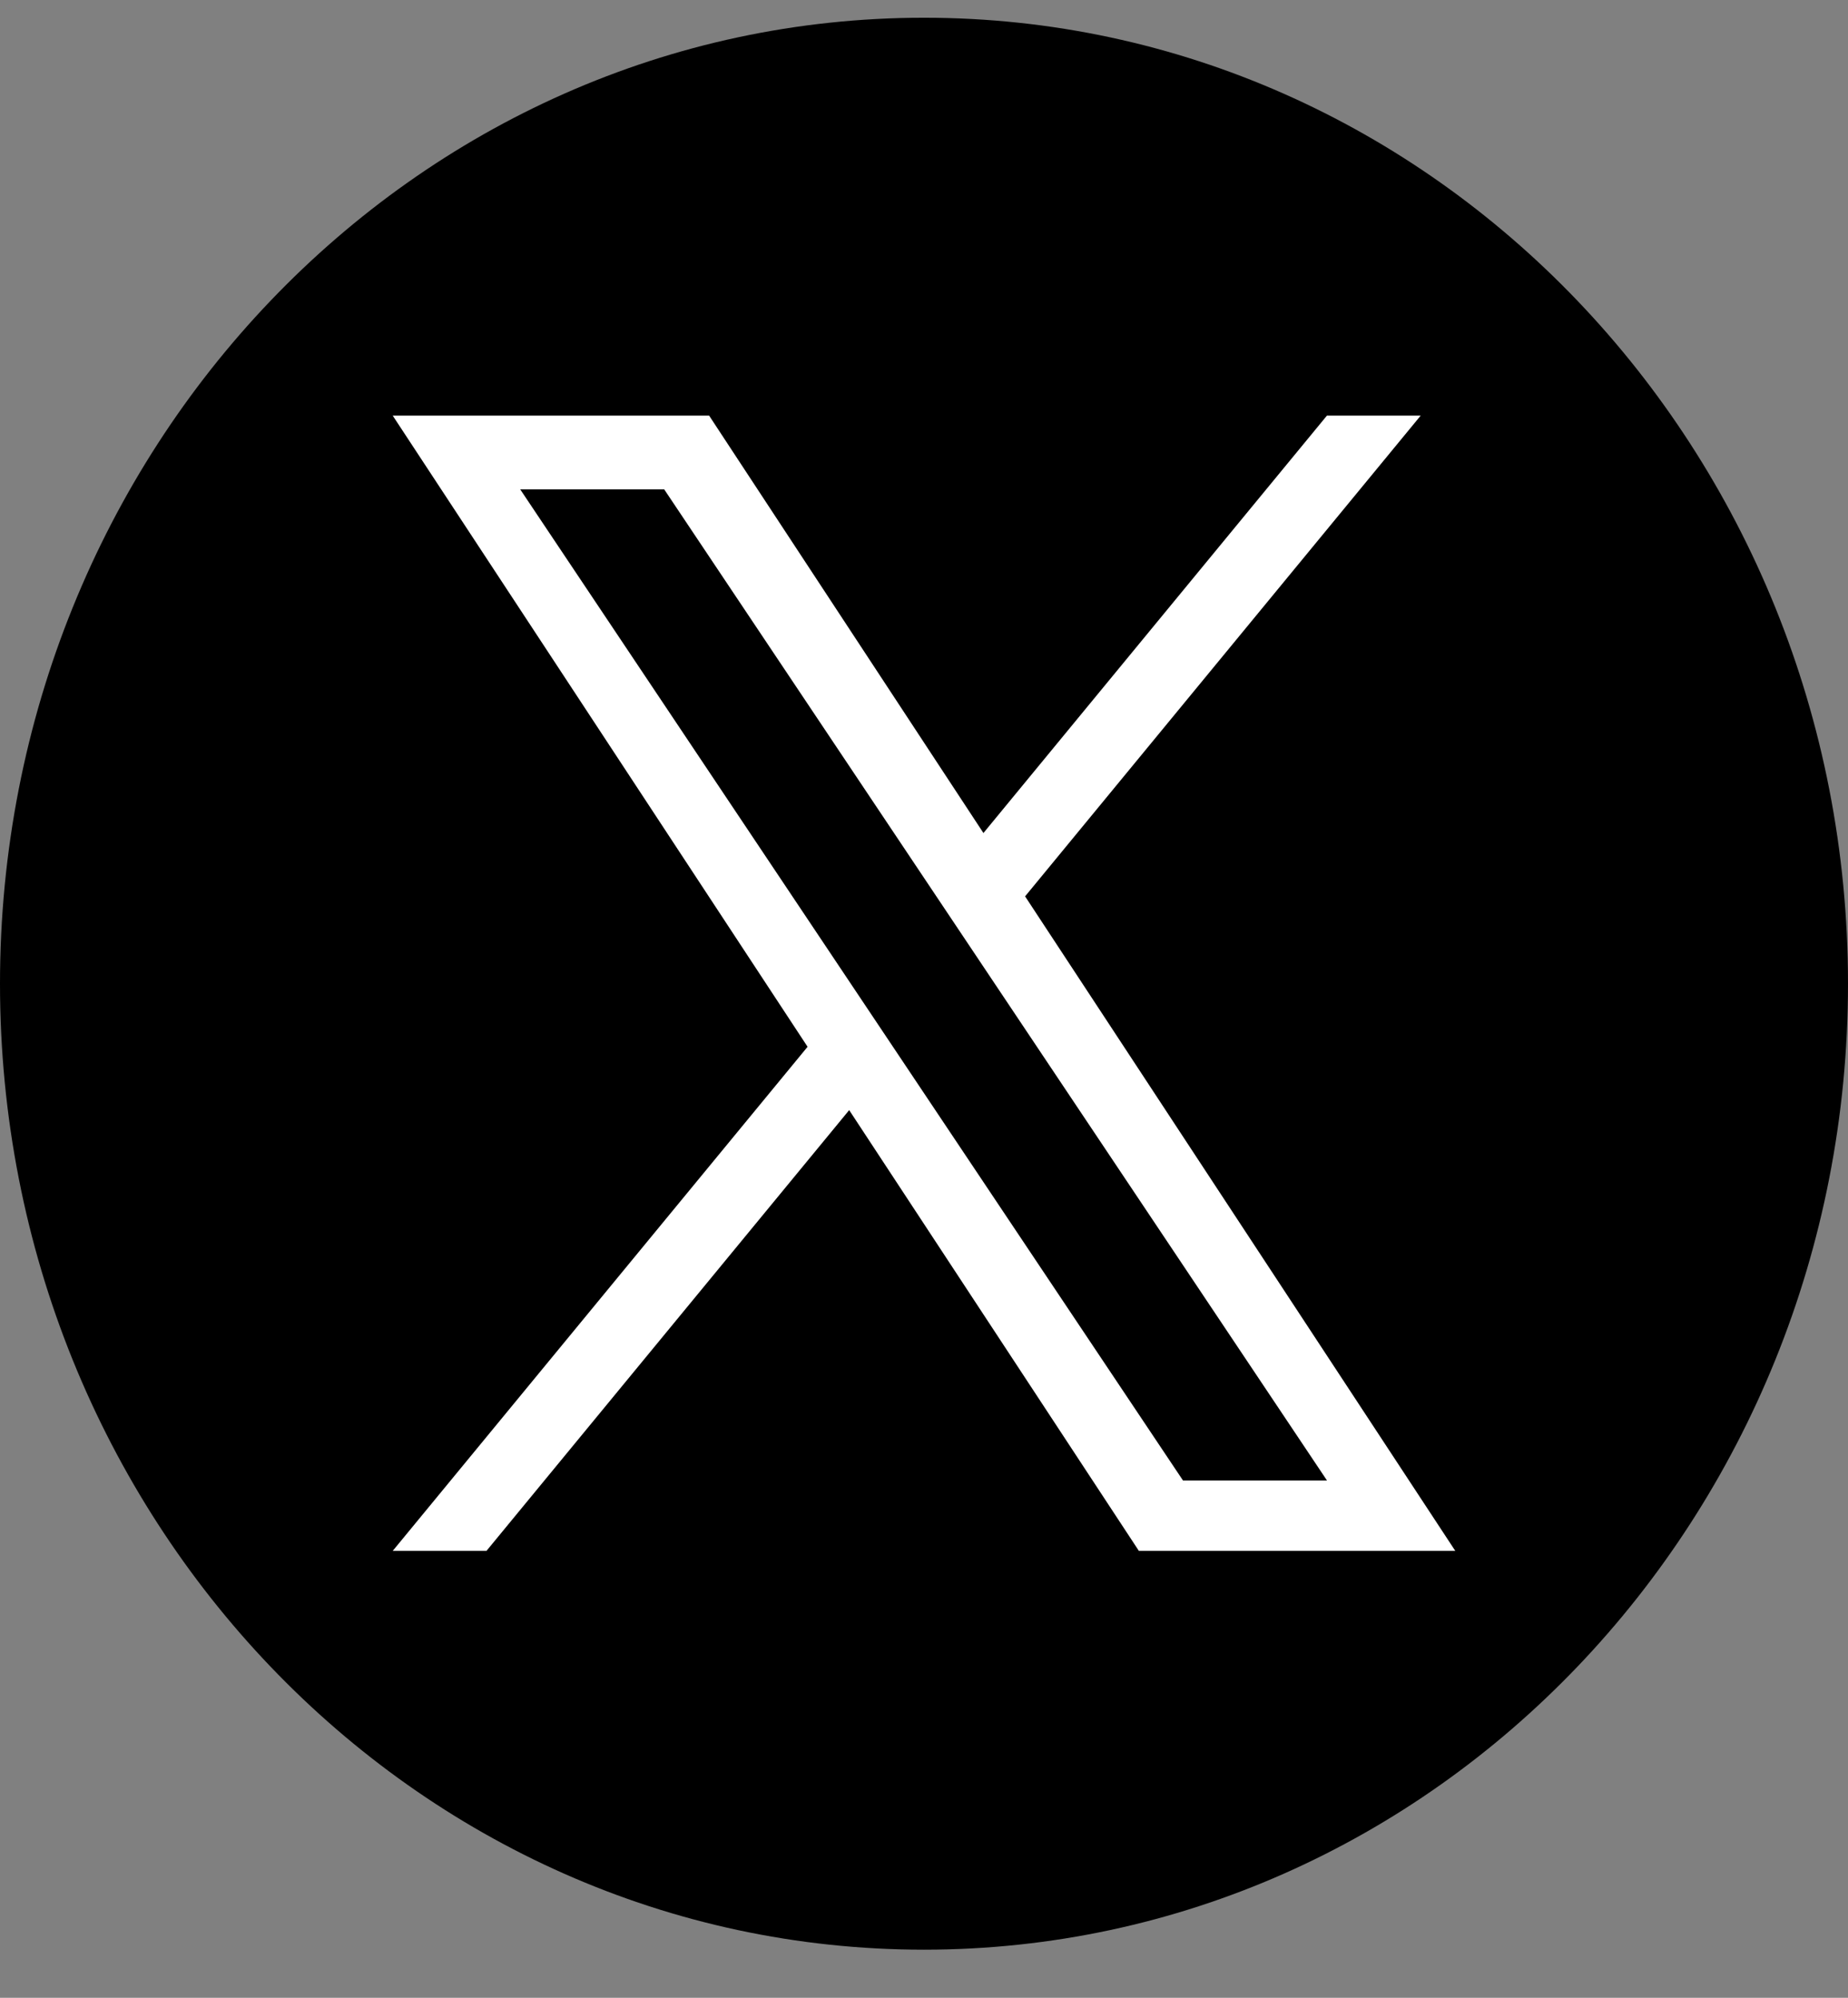
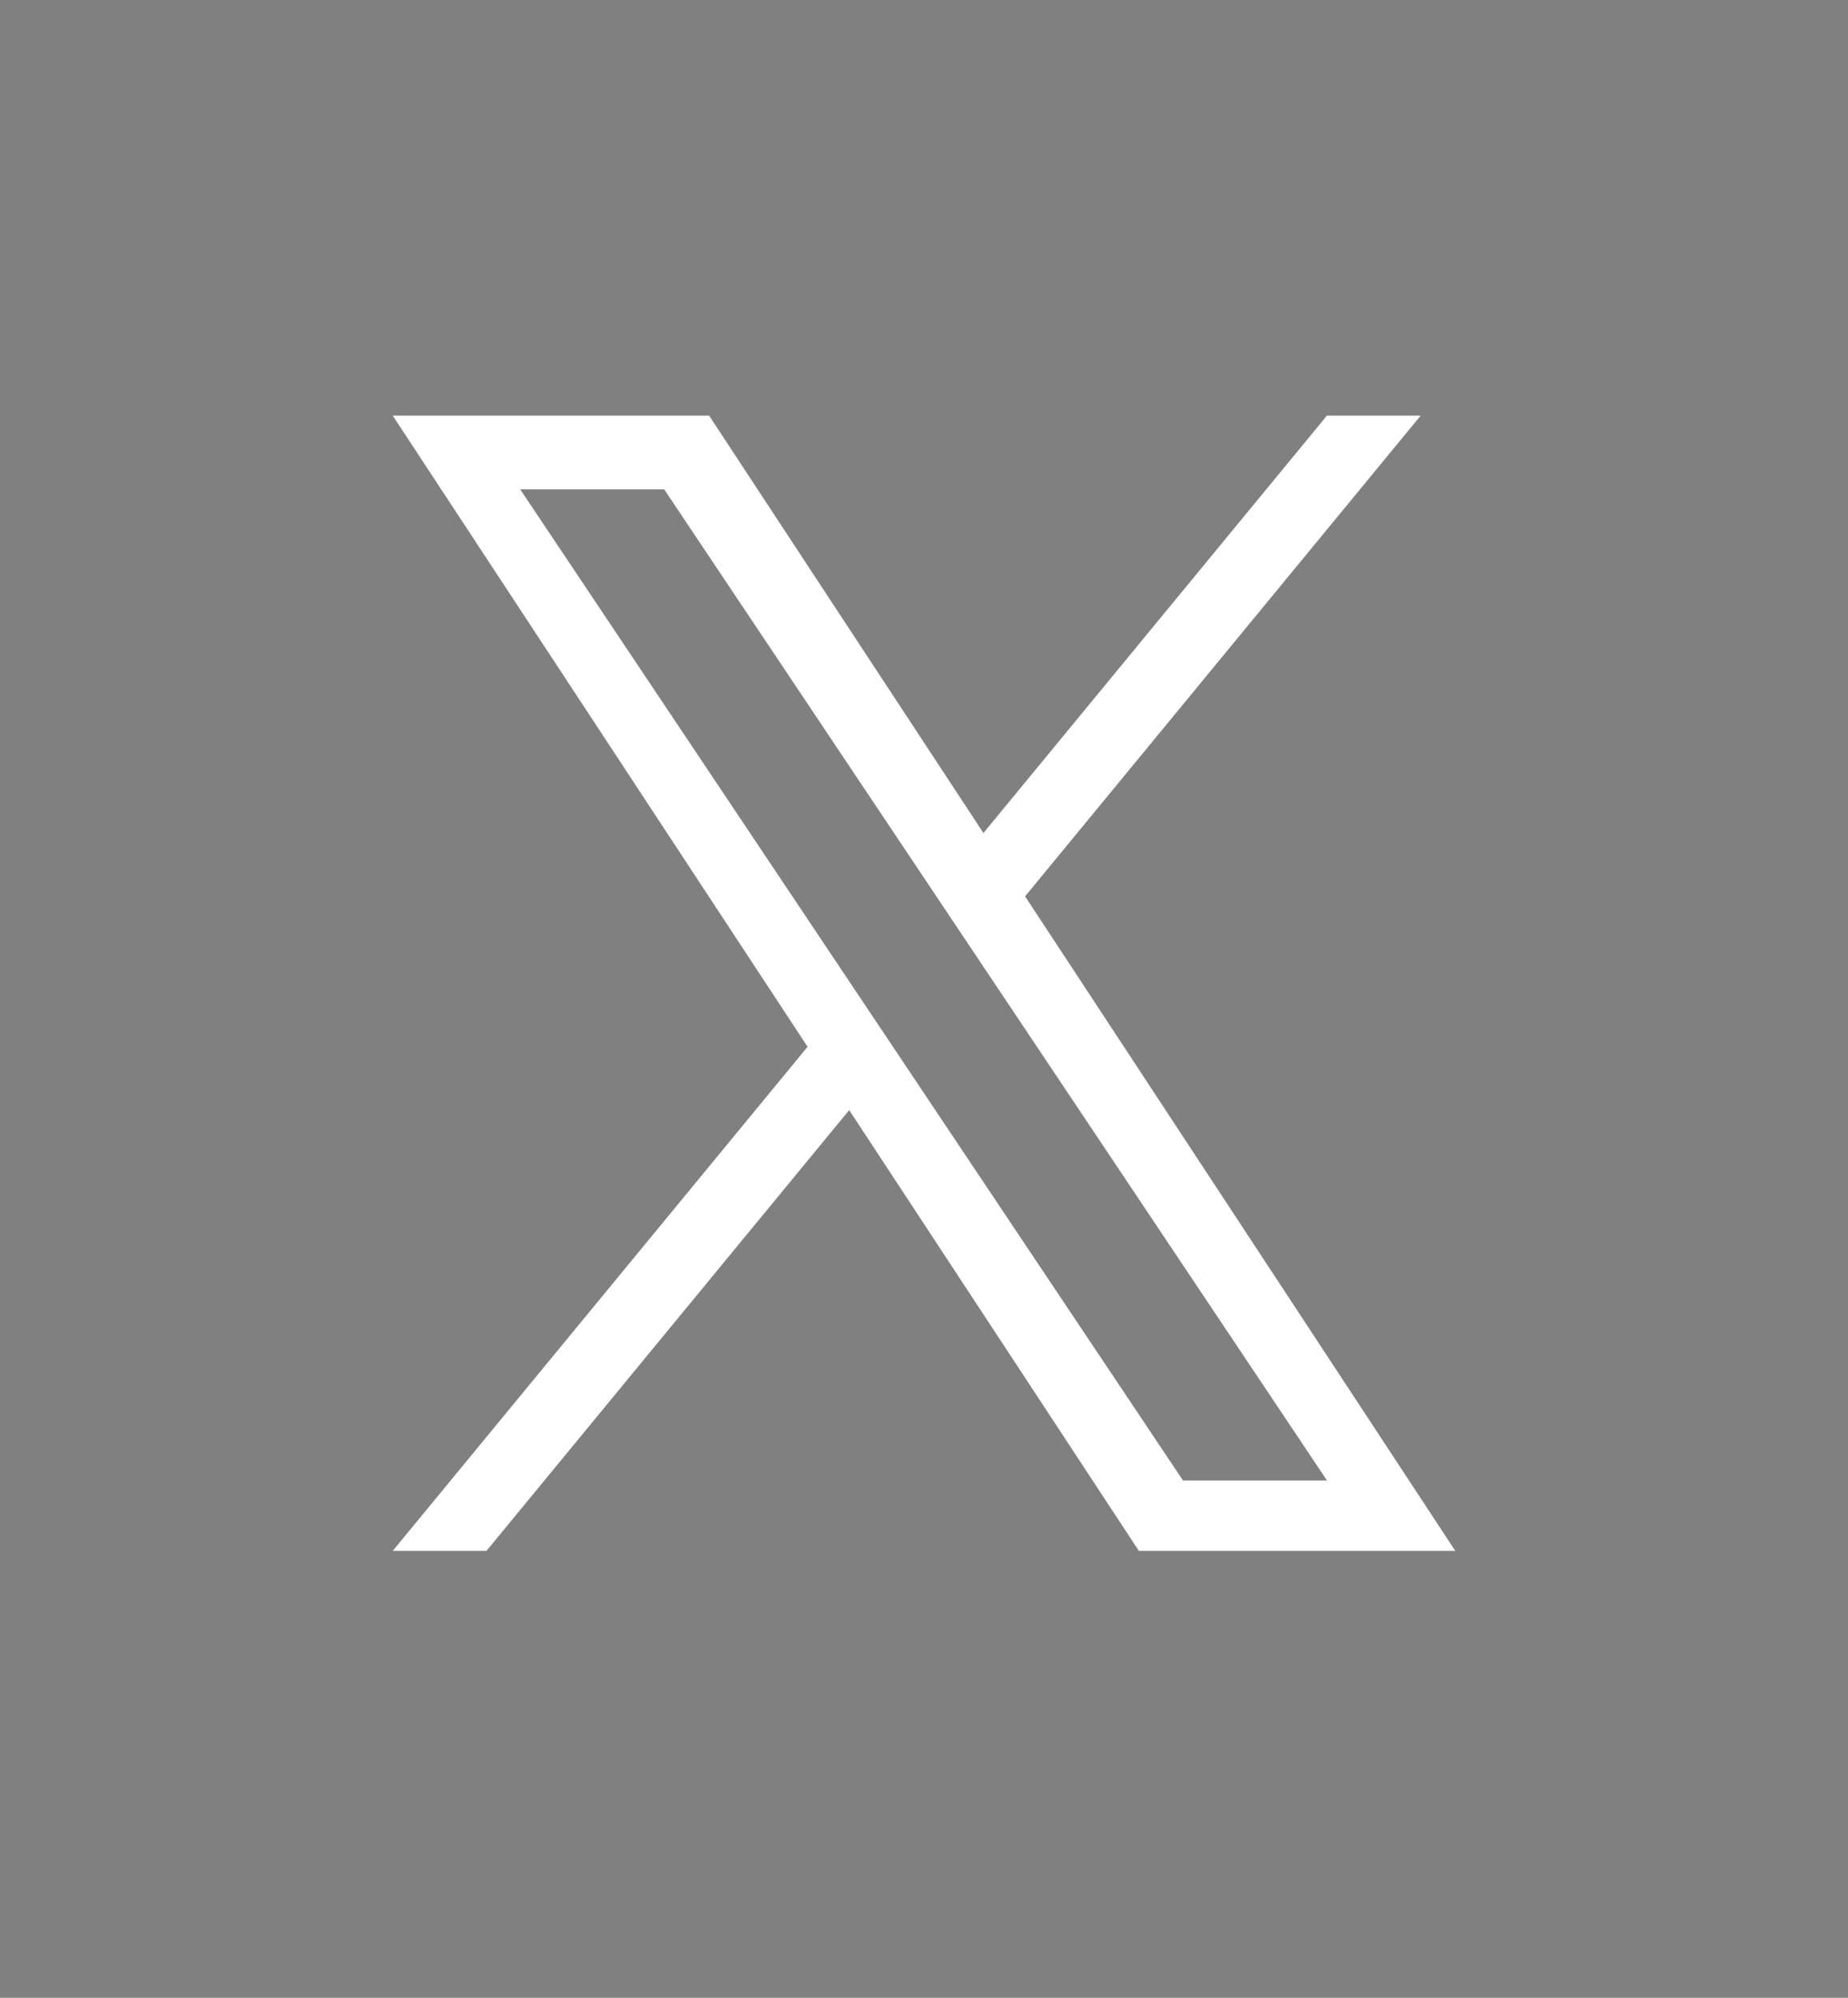
<svg xmlns="http://www.w3.org/2000/svg" width="37" height="40" viewBox="0 0 37 40" fill="none">
  <rect x="0" y="0" width="37" height="40" fill="#808080" stroke="none" />
-   <path d="M18.5 0.355C8.283 0.355 0 9.015 0 19.696C0 30.378 8.283 39.037 18.5 39.037C28.717 39.037 37 30.378 37 19.696C37 9.015 28.717 0.355 18.5 0.355Z" fill="black" />
  <path d="M20.524 17.947L28.444 8.322H26.567L19.69 16.679L14.198 8.322H7.863L16.169 20.959L7.863 31.052H9.74L17.002 22.227L22.802 31.052H29.137L20.524 17.947H20.524ZM10.416 9.799H13.299L26.568 29.642H23.685L10.416 9.799Z" fill="white" />
</svg>